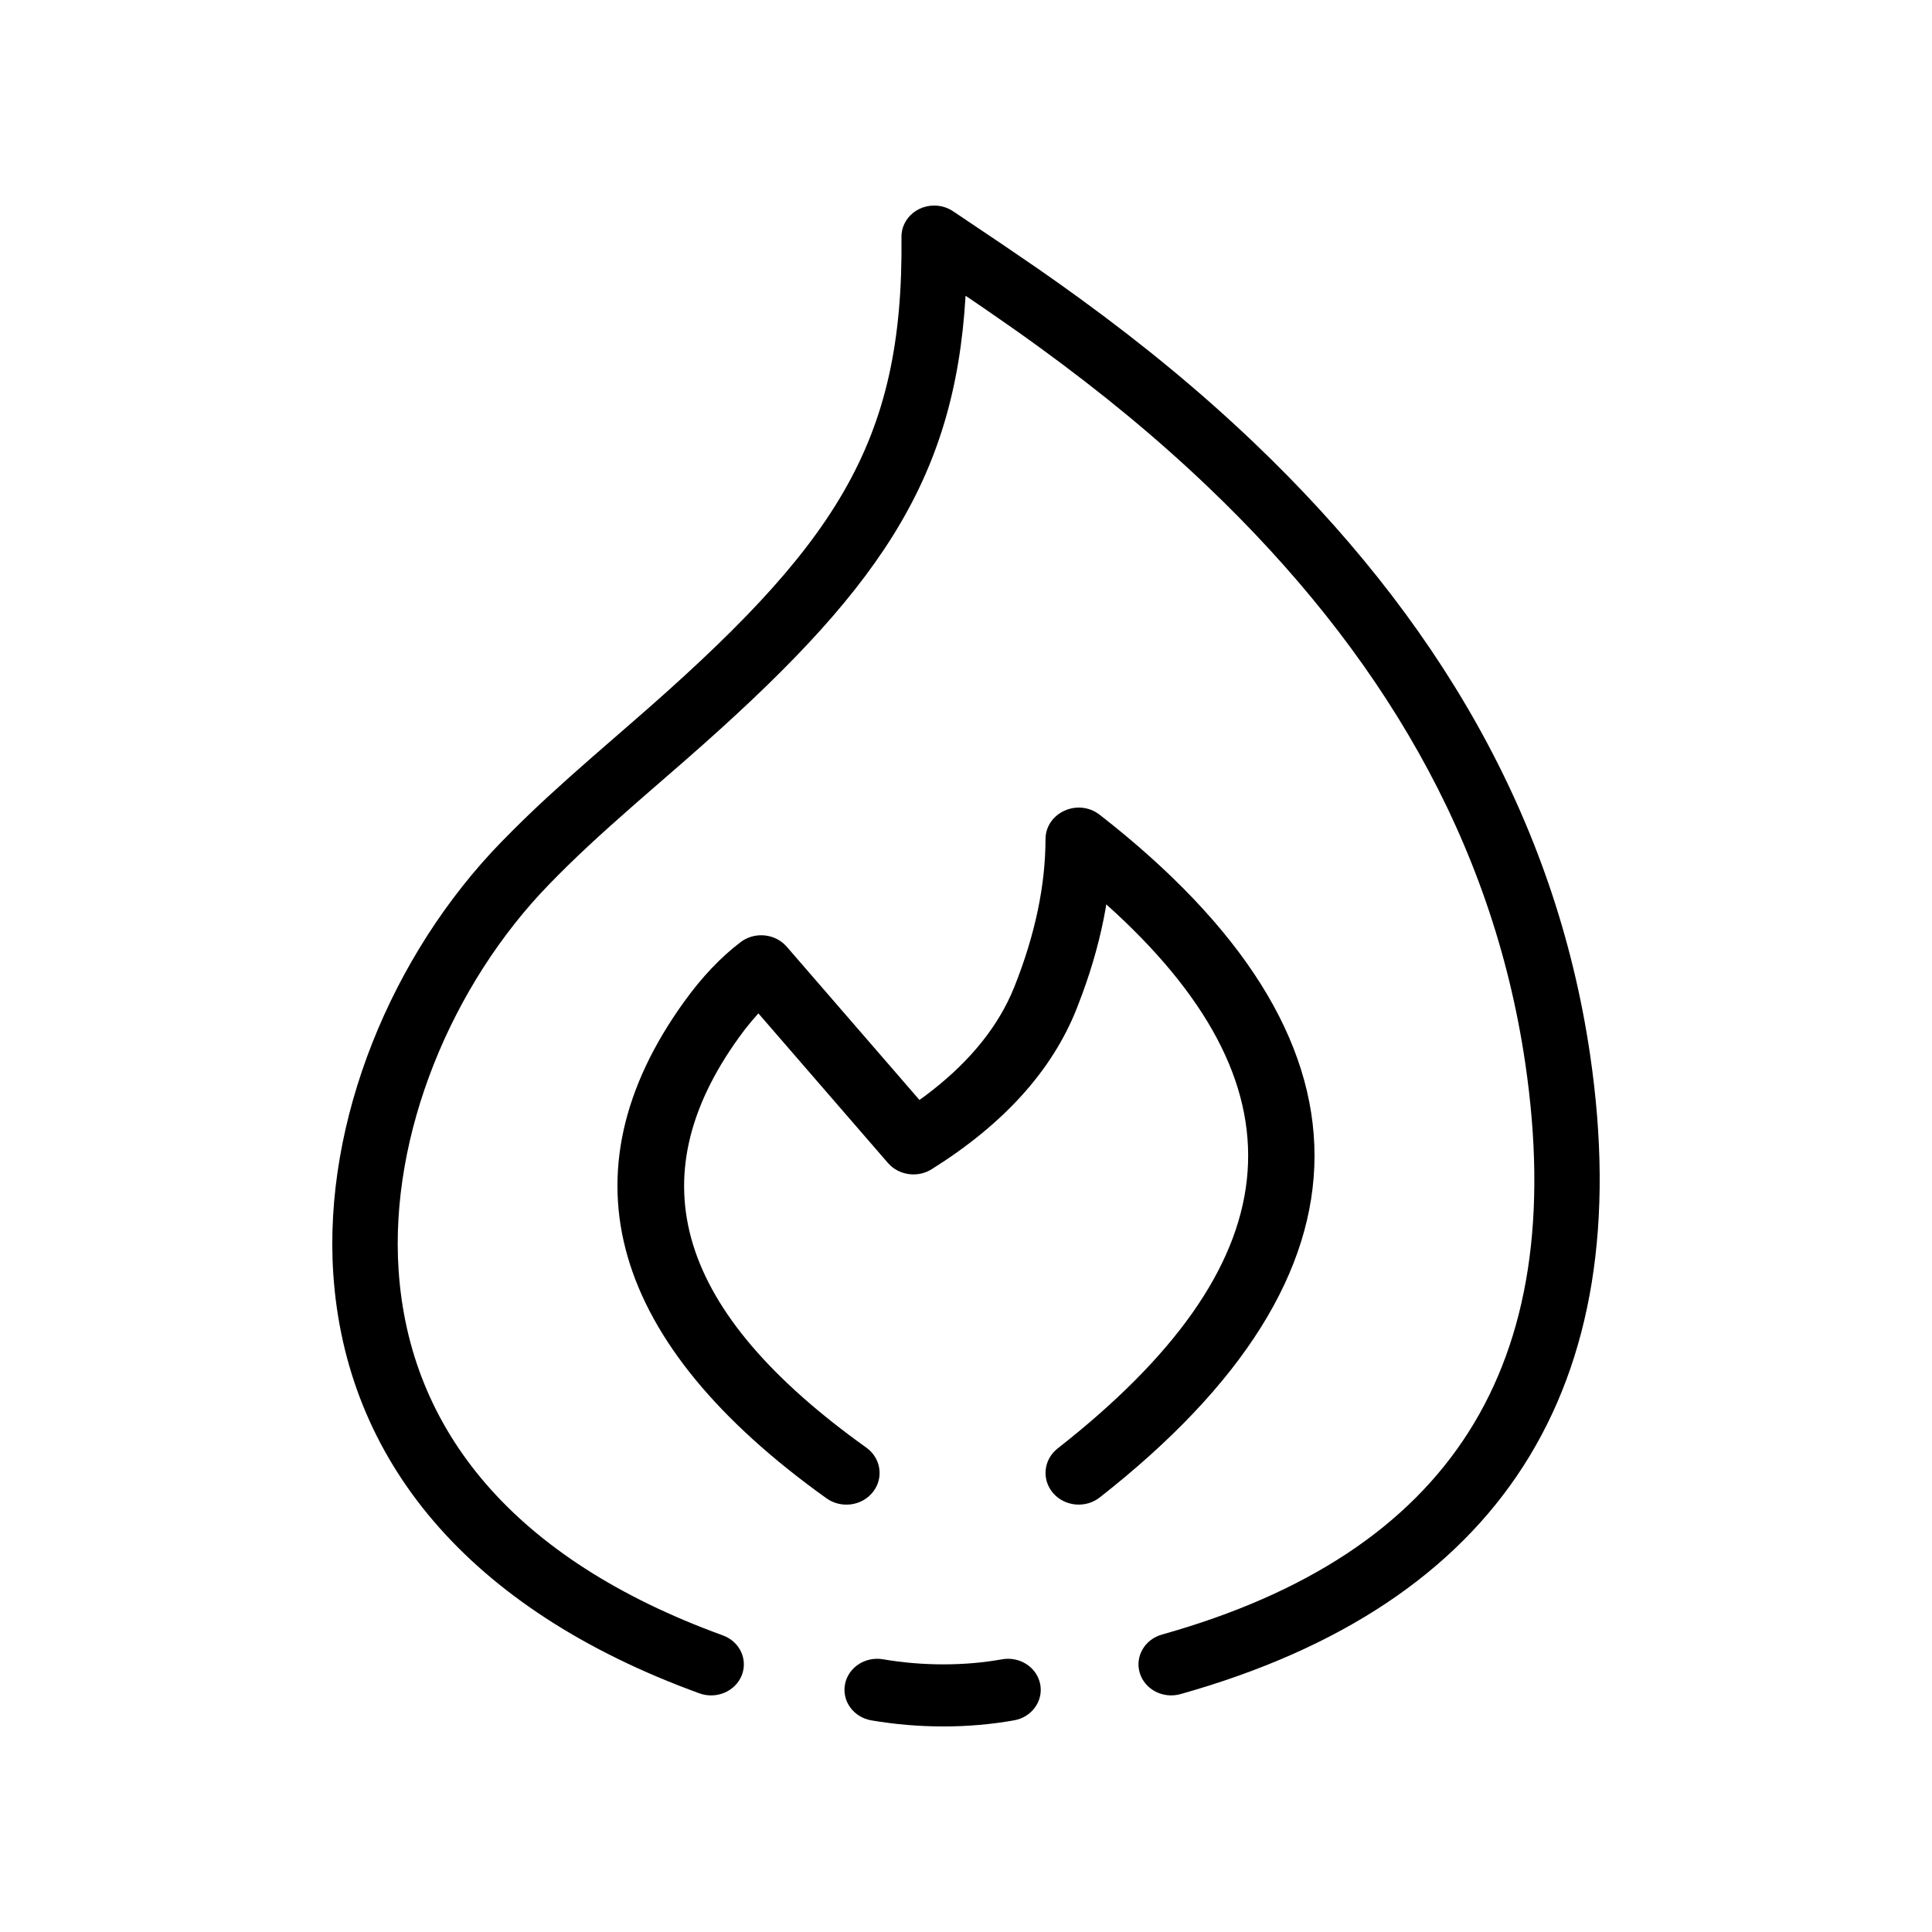
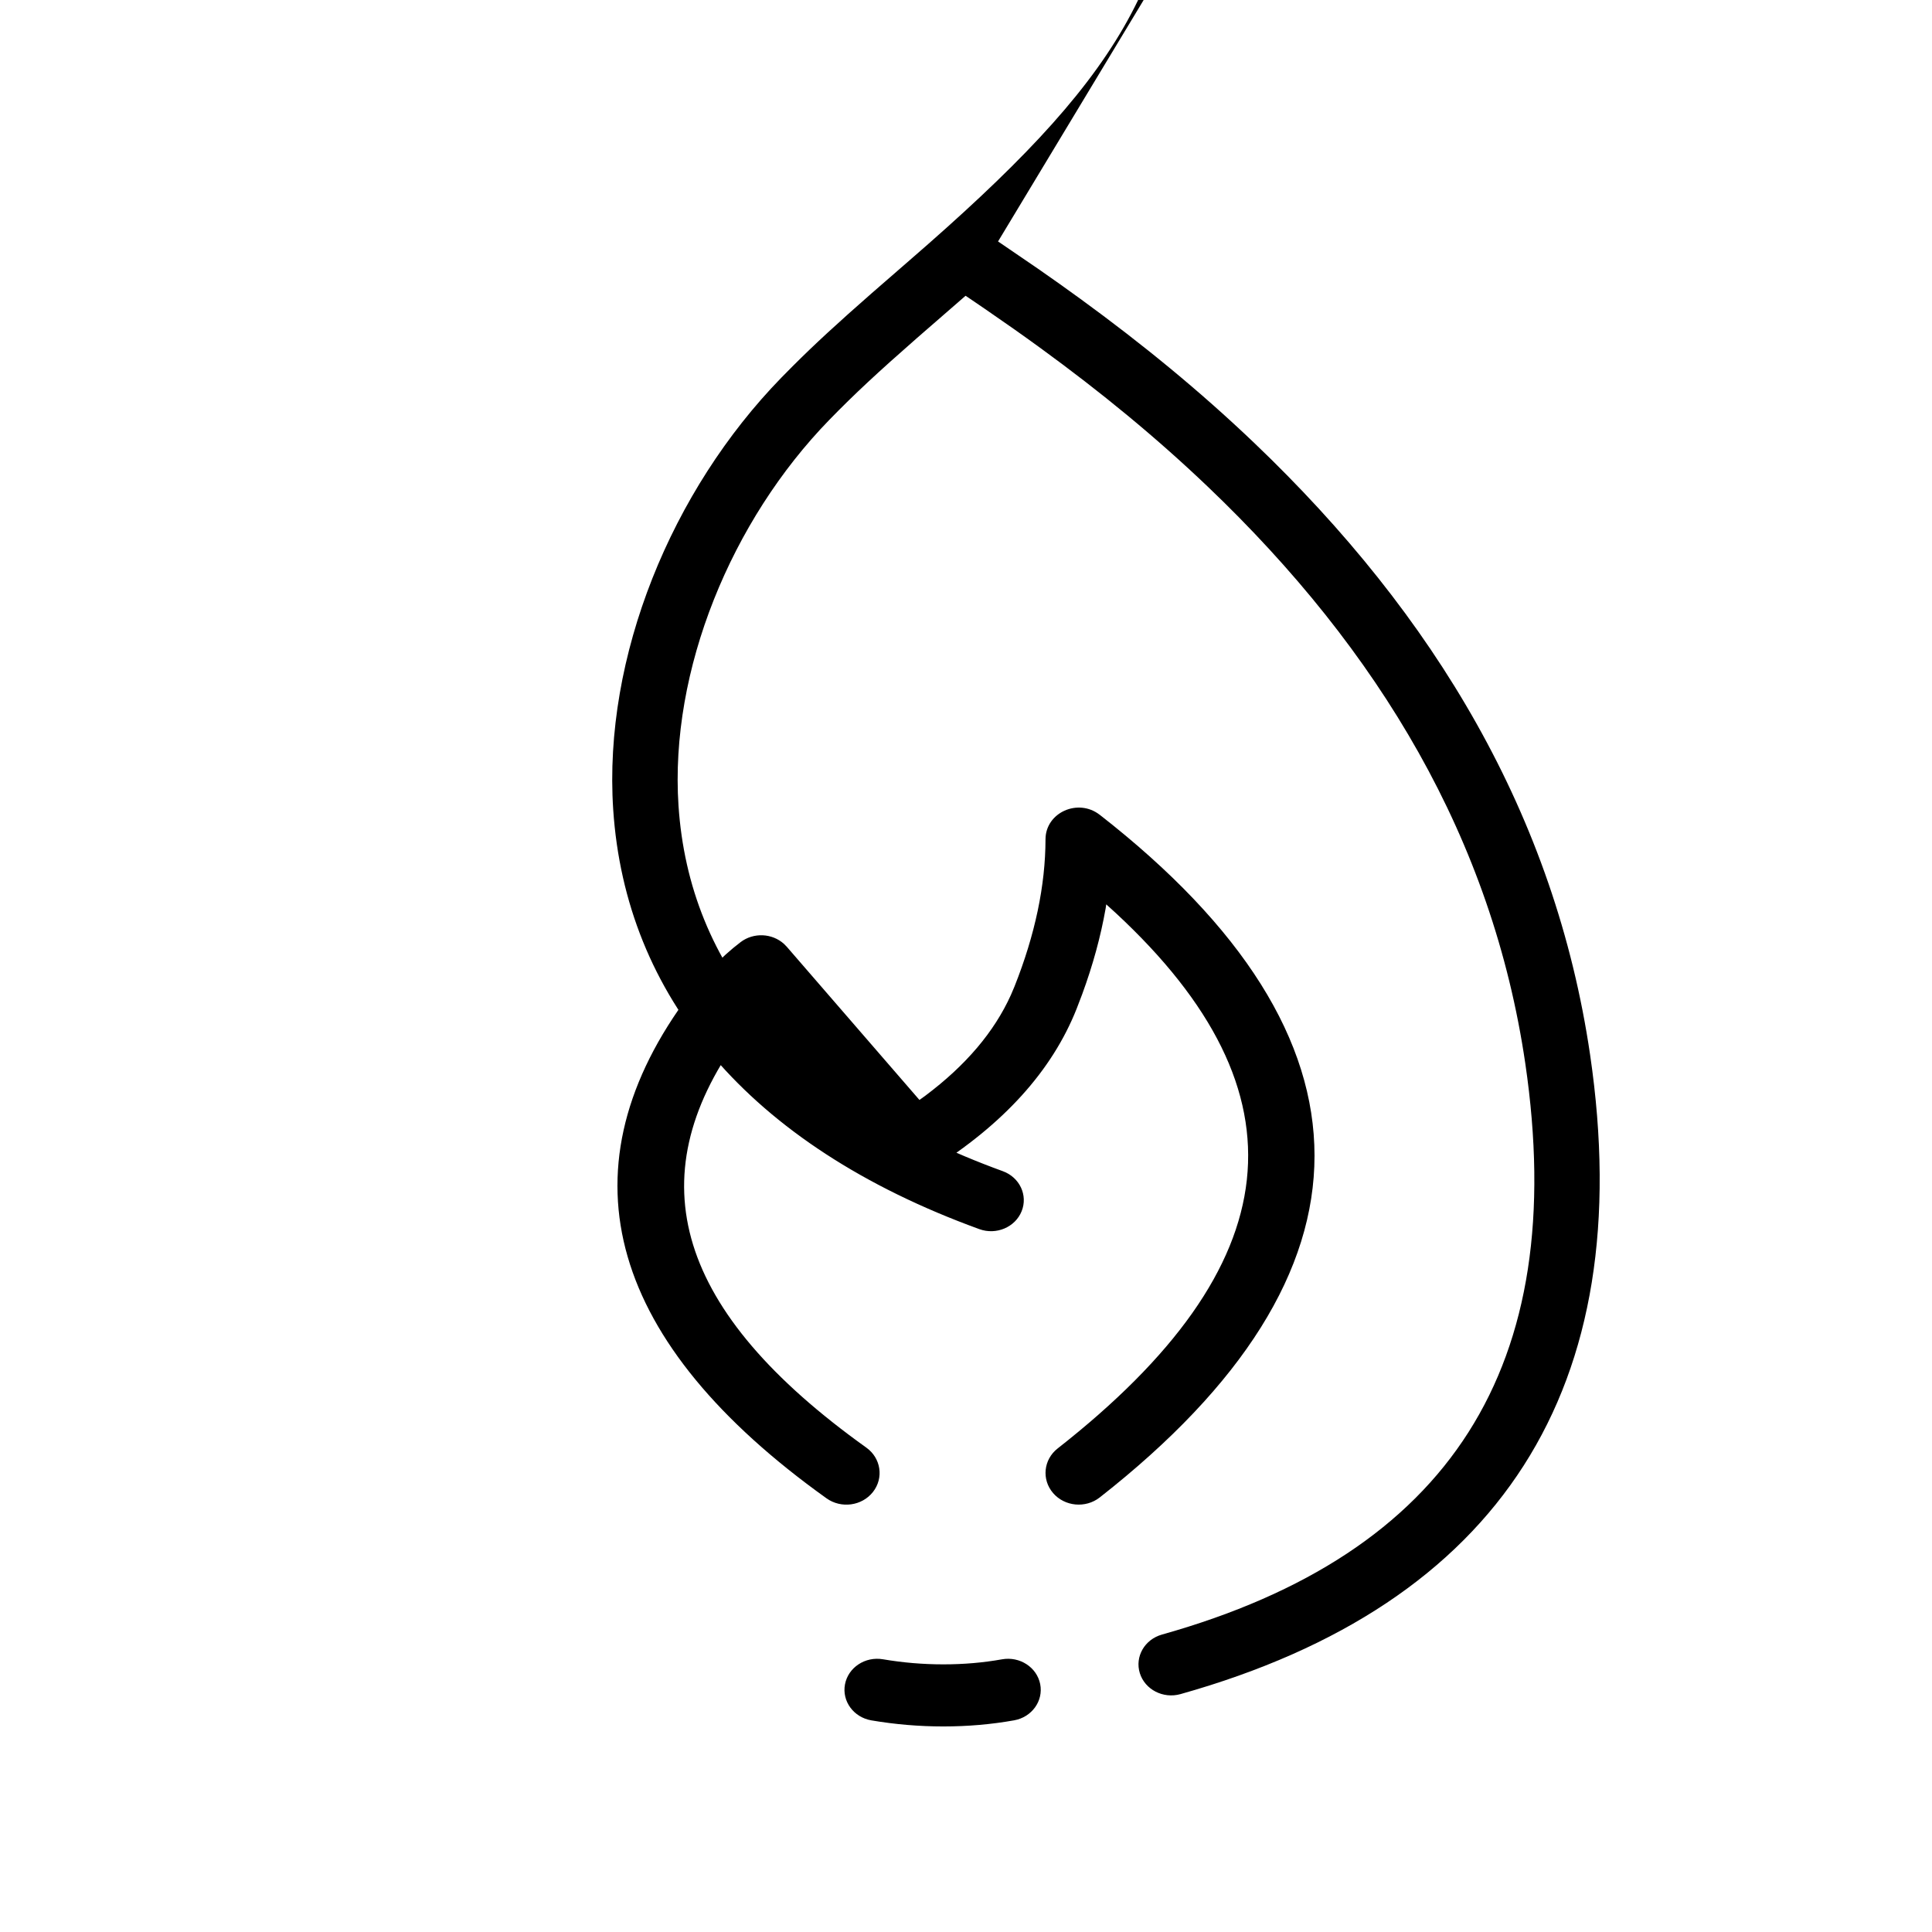
<svg xmlns="http://www.w3.org/2000/svg" fill="#000000" width="800px" height="800px" version="1.1" viewBox="144 144 512 512">
-   <path d="m419.66 590.3c0.887 4.465-2.211 8.766-6.914 9.605-6.055 1.082-12.309 1.621-18.75 1.621-6.422 0-12.781-0.539-19.066-1.609-4.711-0.805-7.848-5.078-7-9.551 0.848-4.473 5.356-7.445 10.066-6.641 5.273 0.898 10.605 1.348 16 1.348 5.379 0 10.559-0.445 15.543-1.336 4.703-0.84 9.234 2.098 10.121 6.562zm15.773-230.38c75.902 59.188 75.902 121.43 0.016 180.91-3.754 2.945-9.293 2.422-12.375-1.16-3.082-3.586-2.539-8.875 1.215-11.816 61.715-48.375 66.848-94.176 15.41-141.89l-2.535-2.301-0.156 1.074c-1.309 7.441-3.383 15.031-6.227 22.77l-1.484 3.879c-6.535 16.438-19.43 30.598-38.391 42.469-3.434 2.152-7.922 1.727-10.844-0.898l-0.758-0.77-34.32-39.633-0.344 0.387c-1.082 1.199-2.16 2.488-3.227 3.867l-1.594 2.141c-27.047 37.52-16.59 72.68 33.762 108.68 3.887 2.777 4.68 8.039 1.77 11.75-2.914 3.715-8.422 4.469-12.312 1.691-57.301-40.969-70.668-85.918-37.711-131.64 4.641-6.434 9.602-11.691 14.918-15.742 3.461-2.641 8.375-2.383 11.516 0.449l0.746 0.762 35.156 40.598 1.562-1.125c10.758-8.062 18.27-16.953 22.668-26.68l0.961-2.262c5.469-13.75 8.191-26.75 8.219-39.02 0.02-7.07 8.621-10.957 14.359-6.484zm-26.941-151.93 1.02 0.688 9.621 6.574c3.836 2.664 7.508 5.273 11.219 7.977 16.465 11.992 31.621 24.402 45.965 38.086 48.02 45.812 79.797 99.062 89.078 162.22 12.953 88.195-23.676 145.56-108.55 169.42-4.594 1.293-9.418-1.191-10.777-5.547-1.359-4.359 1.258-8.934 5.852-10.227 76.445-21.492 108.1-71.059 96.297-151.37-8.707-59.277-38.637-109.43-84.195-152.89-13.758-13.125-28.34-25.062-44.23-36.641-4.809-3.5-9.559-6.844-14.723-10.383l-3.957-2.695-1.227-0.82c-2.914 49.664-23.707 78.879-74.184 123.02l-12.918 11.234c-10.332 9.055-16.555 14.836-23.16 21.621-25.98 26.672-42.375 66.395-39.996 102.28 2.82 42.484 30.492 76.715 85.934 96.855 4.473 1.625 6.711 6.379 4.996 10.621-1.711 4.242-6.723 6.367-11.195 4.742-61.656-22.398-93.781-62.137-97.039-111.18-2.691-40.574 15.492-84.629 44.566-114.48l2.969-3.004c5.926-5.926 11.973-11.477 21.059-19.441l9.973-8.672c54.676-47.355 72.602-74.266 72.008-129.19-0.027-2.508 1.133-4.766 2.981-6.293 0.09-0.066 0.18-0.137 0.266-0.203 0.188-0.148 0.383-0.285 0.586-0.414l0.168-0.102c0.238-0.152 0.484-0.285 0.738-0.406 0.051-0.02 0.098-0.043 0.148-0.062 0.25-0.125 0.512-0.23 0.777-0.324 0.043-0.008 0.086-0.023 0.129-0.035 0.621-0.211 1.223-0.344 1.84-0.414l0.156-0.012c0.012 0 0.02-0.004 0.031-0.004 0.246-0.023 0.5-0.039 0.758-0.039h0.316l0.152 0.008 0.09 0.004c0.184 0.008 0.367 0.023 0.551 0.043 0.148 0.016 0.301 0.035 0.453 0.059 0.184 0.035 0.355 0.066 0.527 0.105l0.375 0.09c0.18 0.051 0.355 0.105 0.527 0.164 0.18 0.055 0.359 0.121 0.539 0.195 0.066 0.031 0.137 0.062 0.203 0.09l0.727 0.355 0.289 0.18-0.316-0.188 0.727 0.441c1.617 1.098 7.887 5.305 11.855 7.969z" />
+   <path d="m419.66 590.3c0.887 4.465-2.211 8.766-6.914 9.605-6.055 1.082-12.309 1.621-18.75 1.621-6.422 0-12.781-0.539-19.066-1.609-4.711-0.805-7.848-5.078-7-9.551 0.848-4.473 5.356-7.445 10.066-6.641 5.273 0.898 10.605 1.348 16 1.348 5.379 0 10.559-0.445 15.543-1.336 4.703-0.84 9.234 2.098 10.121 6.562zm15.773-230.38c75.902 59.188 75.902 121.43 0.016 180.91-3.754 2.945-9.293 2.422-12.375-1.16-3.082-3.586-2.539-8.875 1.215-11.816 61.715-48.375 66.848-94.176 15.41-141.89l-2.535-2.301-0.156 1.074c-1.309 7.441-3.383 15.031-6.227 22.77l-1.484 3.879c-6.535 16.438-19.43 30.598-38.391 42.469-3.434 2.152-7.922 1.727-10.844-0.898l-0.758-0.77-34.32-39.633-0.344 0.387c-1.082 1.199-2.16 2.488-3.227 3.867l-1.594 2.141c-27.047 37.52-16.59 72.68 33.762 108.68 3.887 2.777 4.68 8.039 1.77 11.75-2.914 3.715-8.422 4.469-12.312 1.691-57.301-40.969-70.668-85.918-37.711-131.64 4.641-6.434 9.602-11.691 14.918-15.742 3.461-2.641 8.375-2.383 11.516 0.449l0.746 0.762 35.156 40.598 1.562-1.125c10.758-8.062 18.27-16.953 22.668-26.68l0.961-2.262c5.469-13.75 8.191-26.75 8.219-39.02 0.02-7.07 8.621-10.957 14.359-6.484zm-26.941-151.93 1.02 0.688 9.621 6.574c3.836 2.664 7.508 5.273 11.219 7.977 16.465 11.992 31.621 24.402 45.965 38.086 48.02 45.812 79.797 99.062 89.078 162.22 12.953 88.195-23.676 145.56-108.55 169.42-4.594 1.293-9.418-1.191-10.777-5.547-1.359-4.359 1.258-8.934 5.852-10.227 76.445-21.492 108.1-71.059 96.297-151.37-8.707-59.277-38.637-109.43-84.195-152.89-13.758-13.125-28.34-25.062-44.23-36.641-4.809-3.5-9.559-6.844-14.723-10.383l-3.957-2.695-1.227-0.82l-12.918 11.234c-10.332 9.055-16.555 14.836-23.16 21.621-25.98 26.672-42.375 66.395-39.996 102.28 2.82 42.484 30.492 76.715 85.934 96.855 4.473 1.625 6.711 6.379 4.996 10.621-1.711 4.242-6.723 6.367-11.195 4.742-61.656-22.398-93.781-62.137-97.039-111.18-2.691-40.574 15.492-84.629 44.566-114.48l2.969-3.004c5.926-5.926 11.973-11.477 21.059-19.441l9.973-8.672c54.676-47.355 72.602-74.266 72.008-129.19-0.027-2.508 1.133-4.766 2.981-6.293 0.09-0.066 0.18-0.137 0.266-0.203 0.188-0.148 0.383-0.285 0.586-0.414l0.168-0.102c0.238-0.152 0.484-0.285 0.738-0.406 0.051-0.02 0.098-0.043 0.148-0.062 0.25-0.125 0.512-0.23 0.777-0.324 0.043-0.008 0.086-0.023 0.129-0.035 0.621-0.211 1.223-0.344 1.84-0.414l0.156-0.012c0.012 0 0.02-0.004 0.031-0.004 0.246-0.023 0.5-0.039 0.758-0.039h0.316l0.152 0.008 0.09 0.004c0.184 0.008 0.367 0.023 0.551 0.043 0.148 0.016 0.301 0.035 0.453 0.059 0.184 0.035 0.355 0.066 0.527 0.105l0.375 0.09c0.18 0.051 0.355 0.105 0.527 0.164 0.18 0.055 0.359 0.121 0.539 0.195 0.066 0.031 0.137 0.062 0.203 0.09l0.727 0.355 0.289 0.18-0.316-0.188 0.727 0.441c1.617 1.098 7.887 5.305 11.855 7.969z" />
</svg>